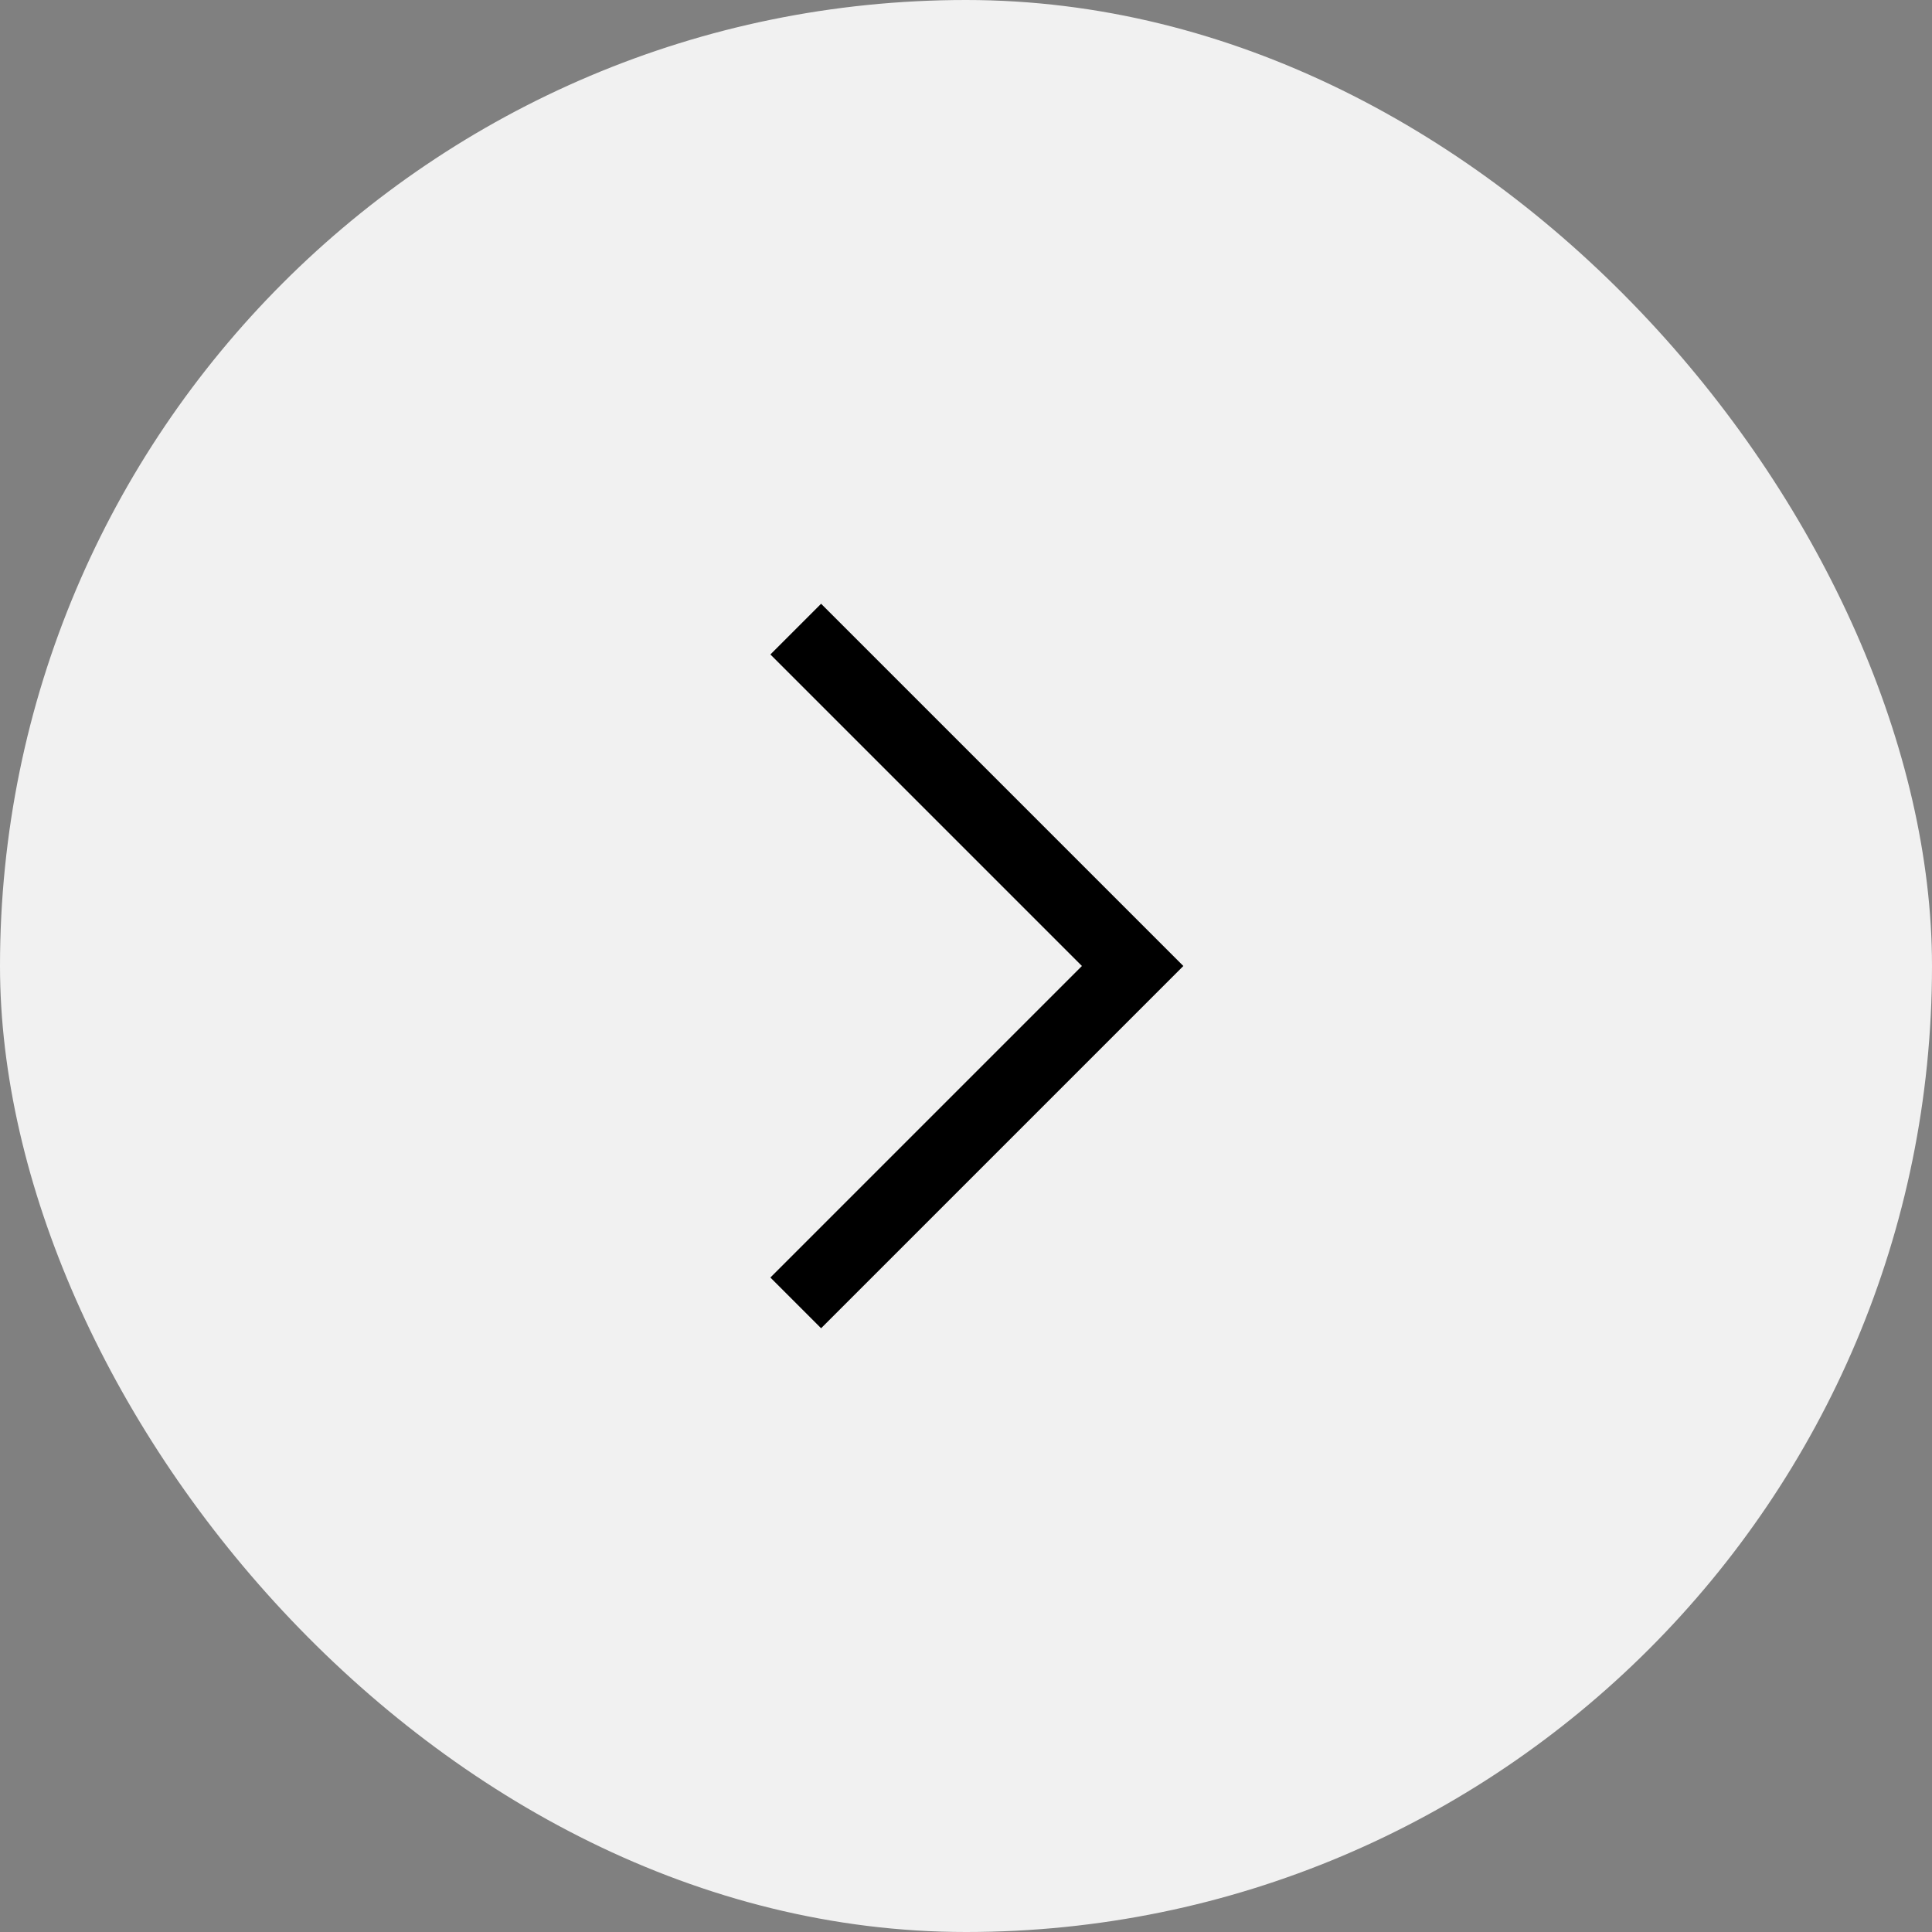
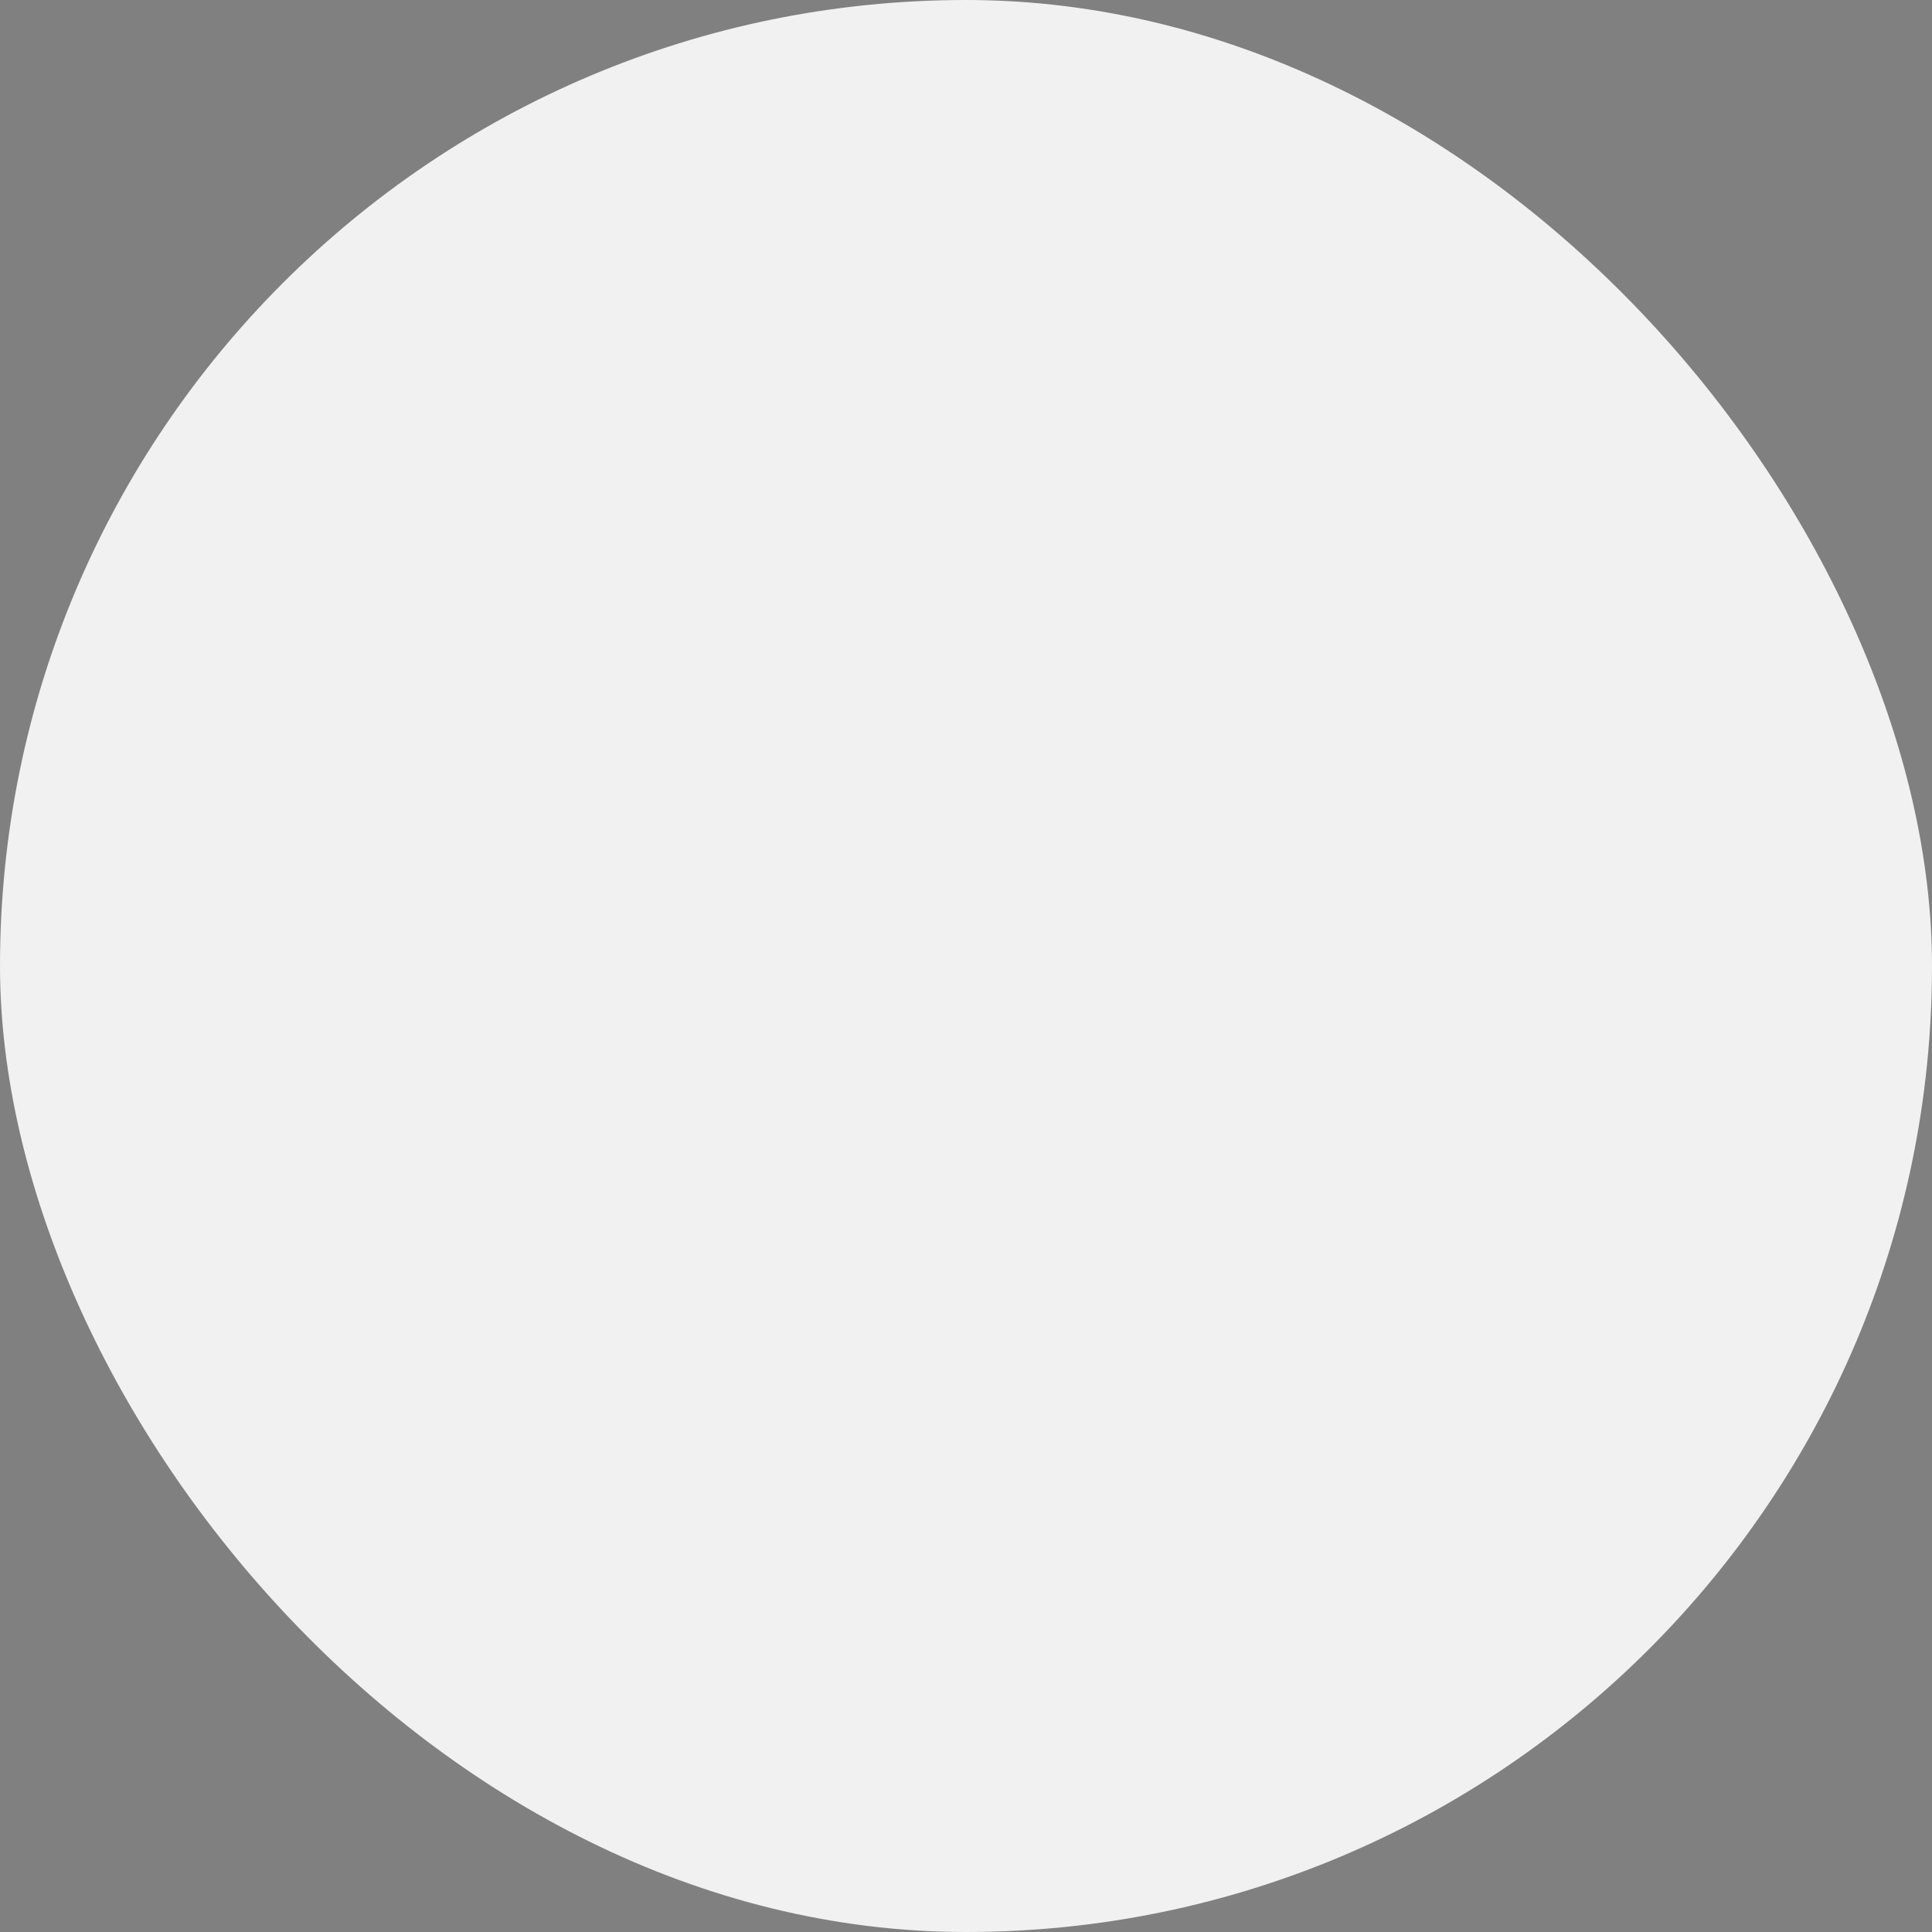
<svg xmlns="http://www.w3.org/2000/svg" width="40" height="40" viewBox="0 0 40 40" fill="none">
  <rect x="0" y="0" width="40" height="40" fill="#808080" stroke="none" />
  <rect width="40" height="40" rx="20" fill="#F1F1F1" />
-   <path d="M24.5 20L17 27.5L15.95 26.45L22.4 20L15.95 13.55L17 12.5L24.5 20Z" fill="black" />
</svg>